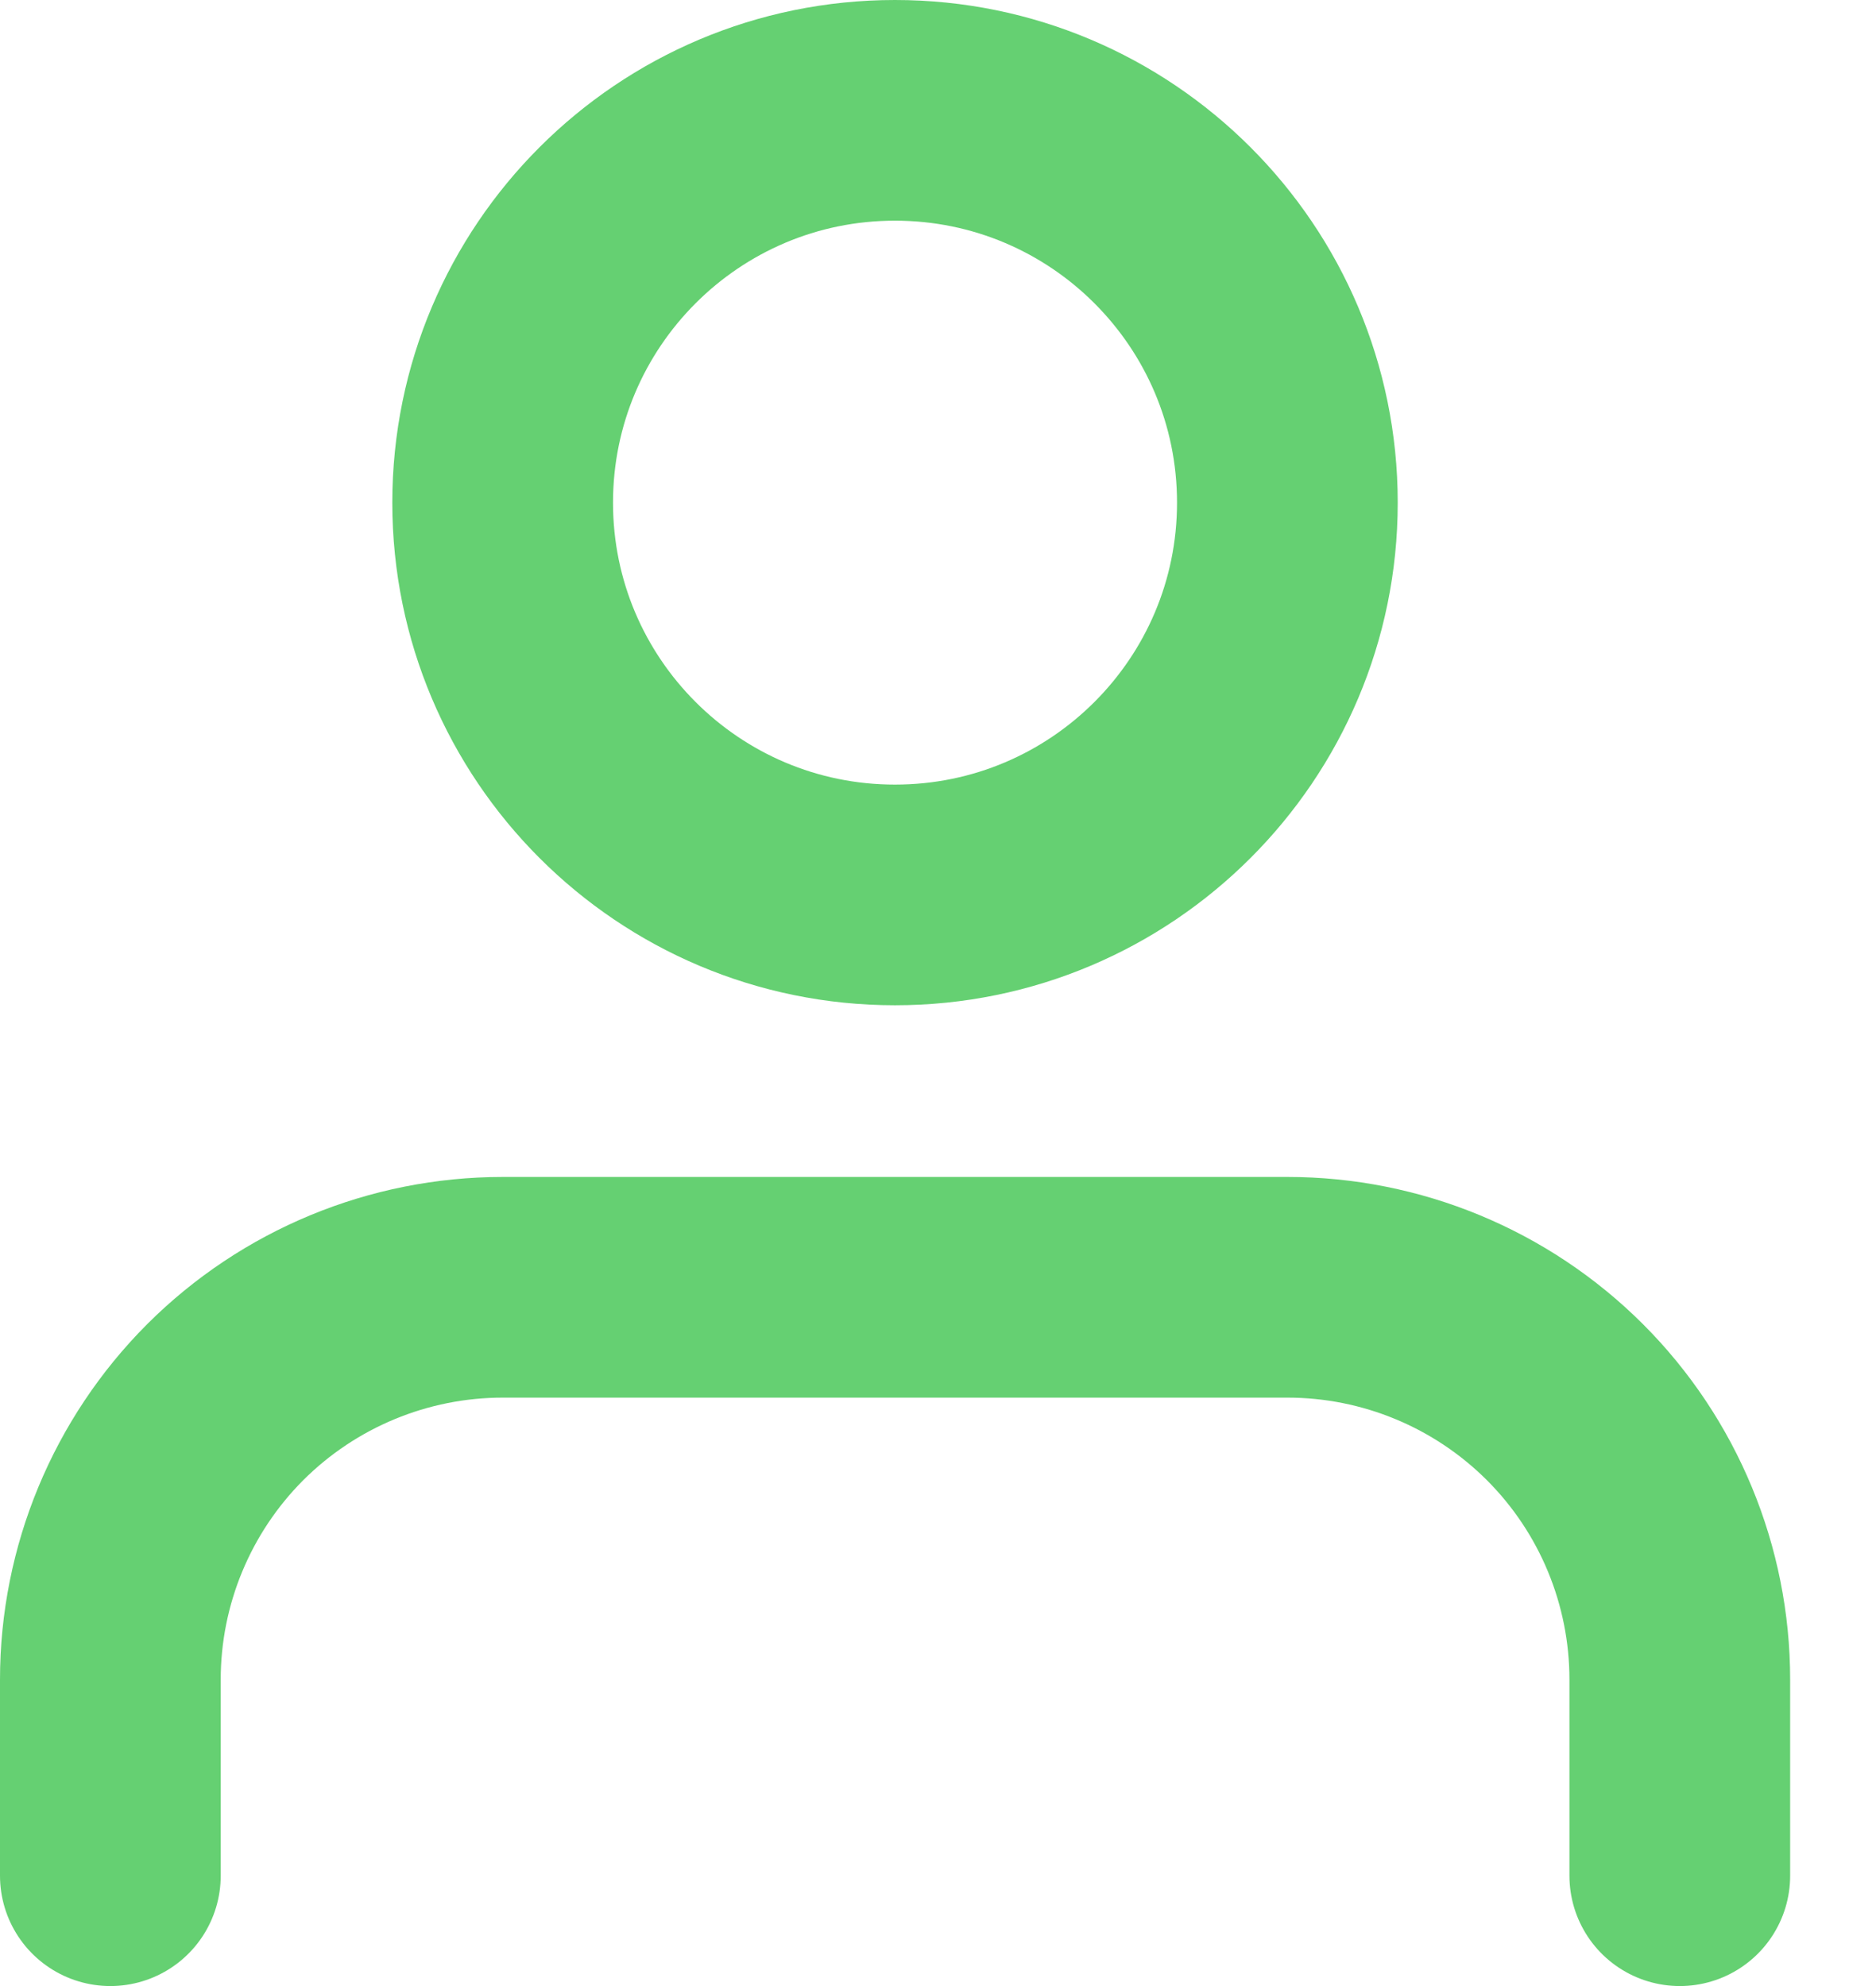
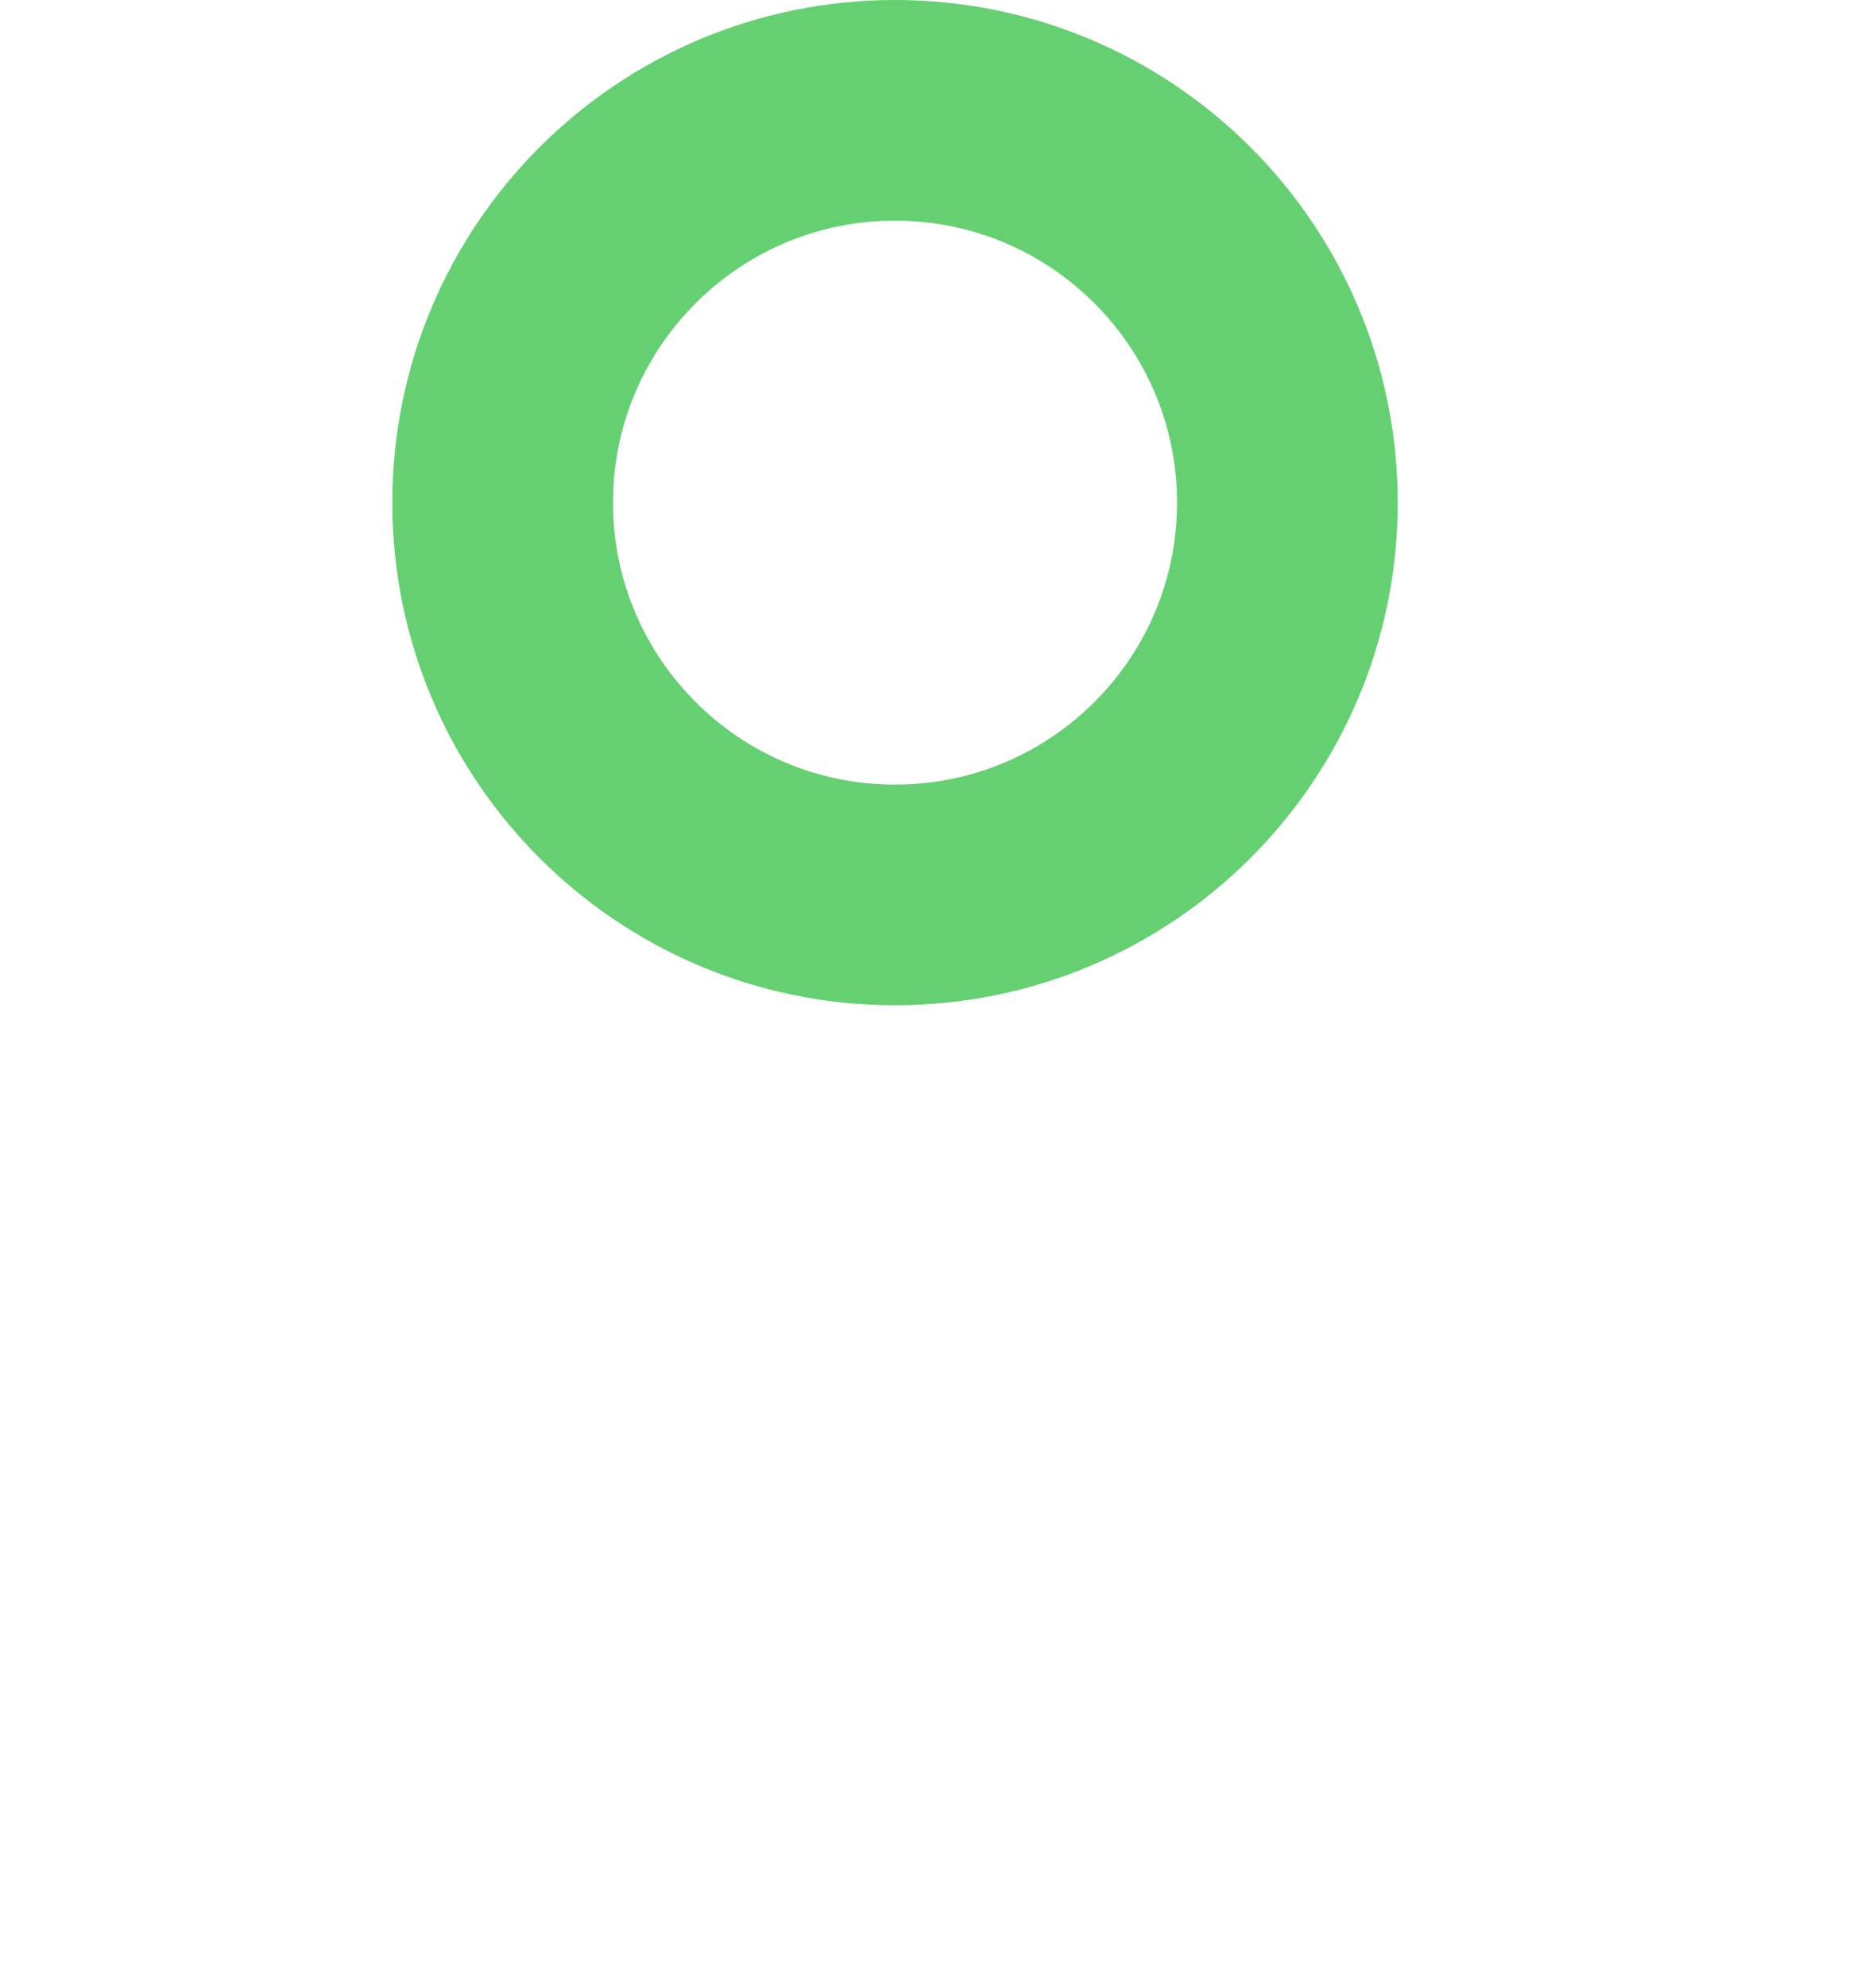
<svg xmlns="http://www.w3.org/2000/svg" width="17" height="18" viewBox="0 0 17 18" fill="none">
-   <path d="M15.222 17V15.223C15.222 14.28 14.848 13.375 14.181 12.708C13.514 12.042 12.61 11.667 11.667 11.667H4.556C3.613 11.667 2.708 12.042 2.041 12.708C1.375 13.375 1 14.28 1 15.223V17" stroke="#65D072" stroke-width="2" stroke-linecap="round" stroke-linejoin="round" />
-   <path d="M8.11 8.111C10.074 8.111 11.666 6.519 11.666 4.556C11.666 2.592 10.074 1 8.11 1C6.147 1 4.555 2.592 4.555 4.556C4.555 6.519 6.147 8.111 8.11 8.111Z" stroke="#65D072" stroke-width="2" stroke-linecap="round" stroke-linejoin="round" />
+   <path d="M8.11 8.111C10.074 8.111 11.666 6.519 11.666 4.556C11.666 2.592 10.074 1 8.11 1C6.147 1 4.555 2.592 4.555 4.556C4.555 6.519 6.147 8.111 8.11 8.111" stroke="#65D072" stroke-width="2" stroke-linecap="round" stroke-linejoin="round" />
</svg>